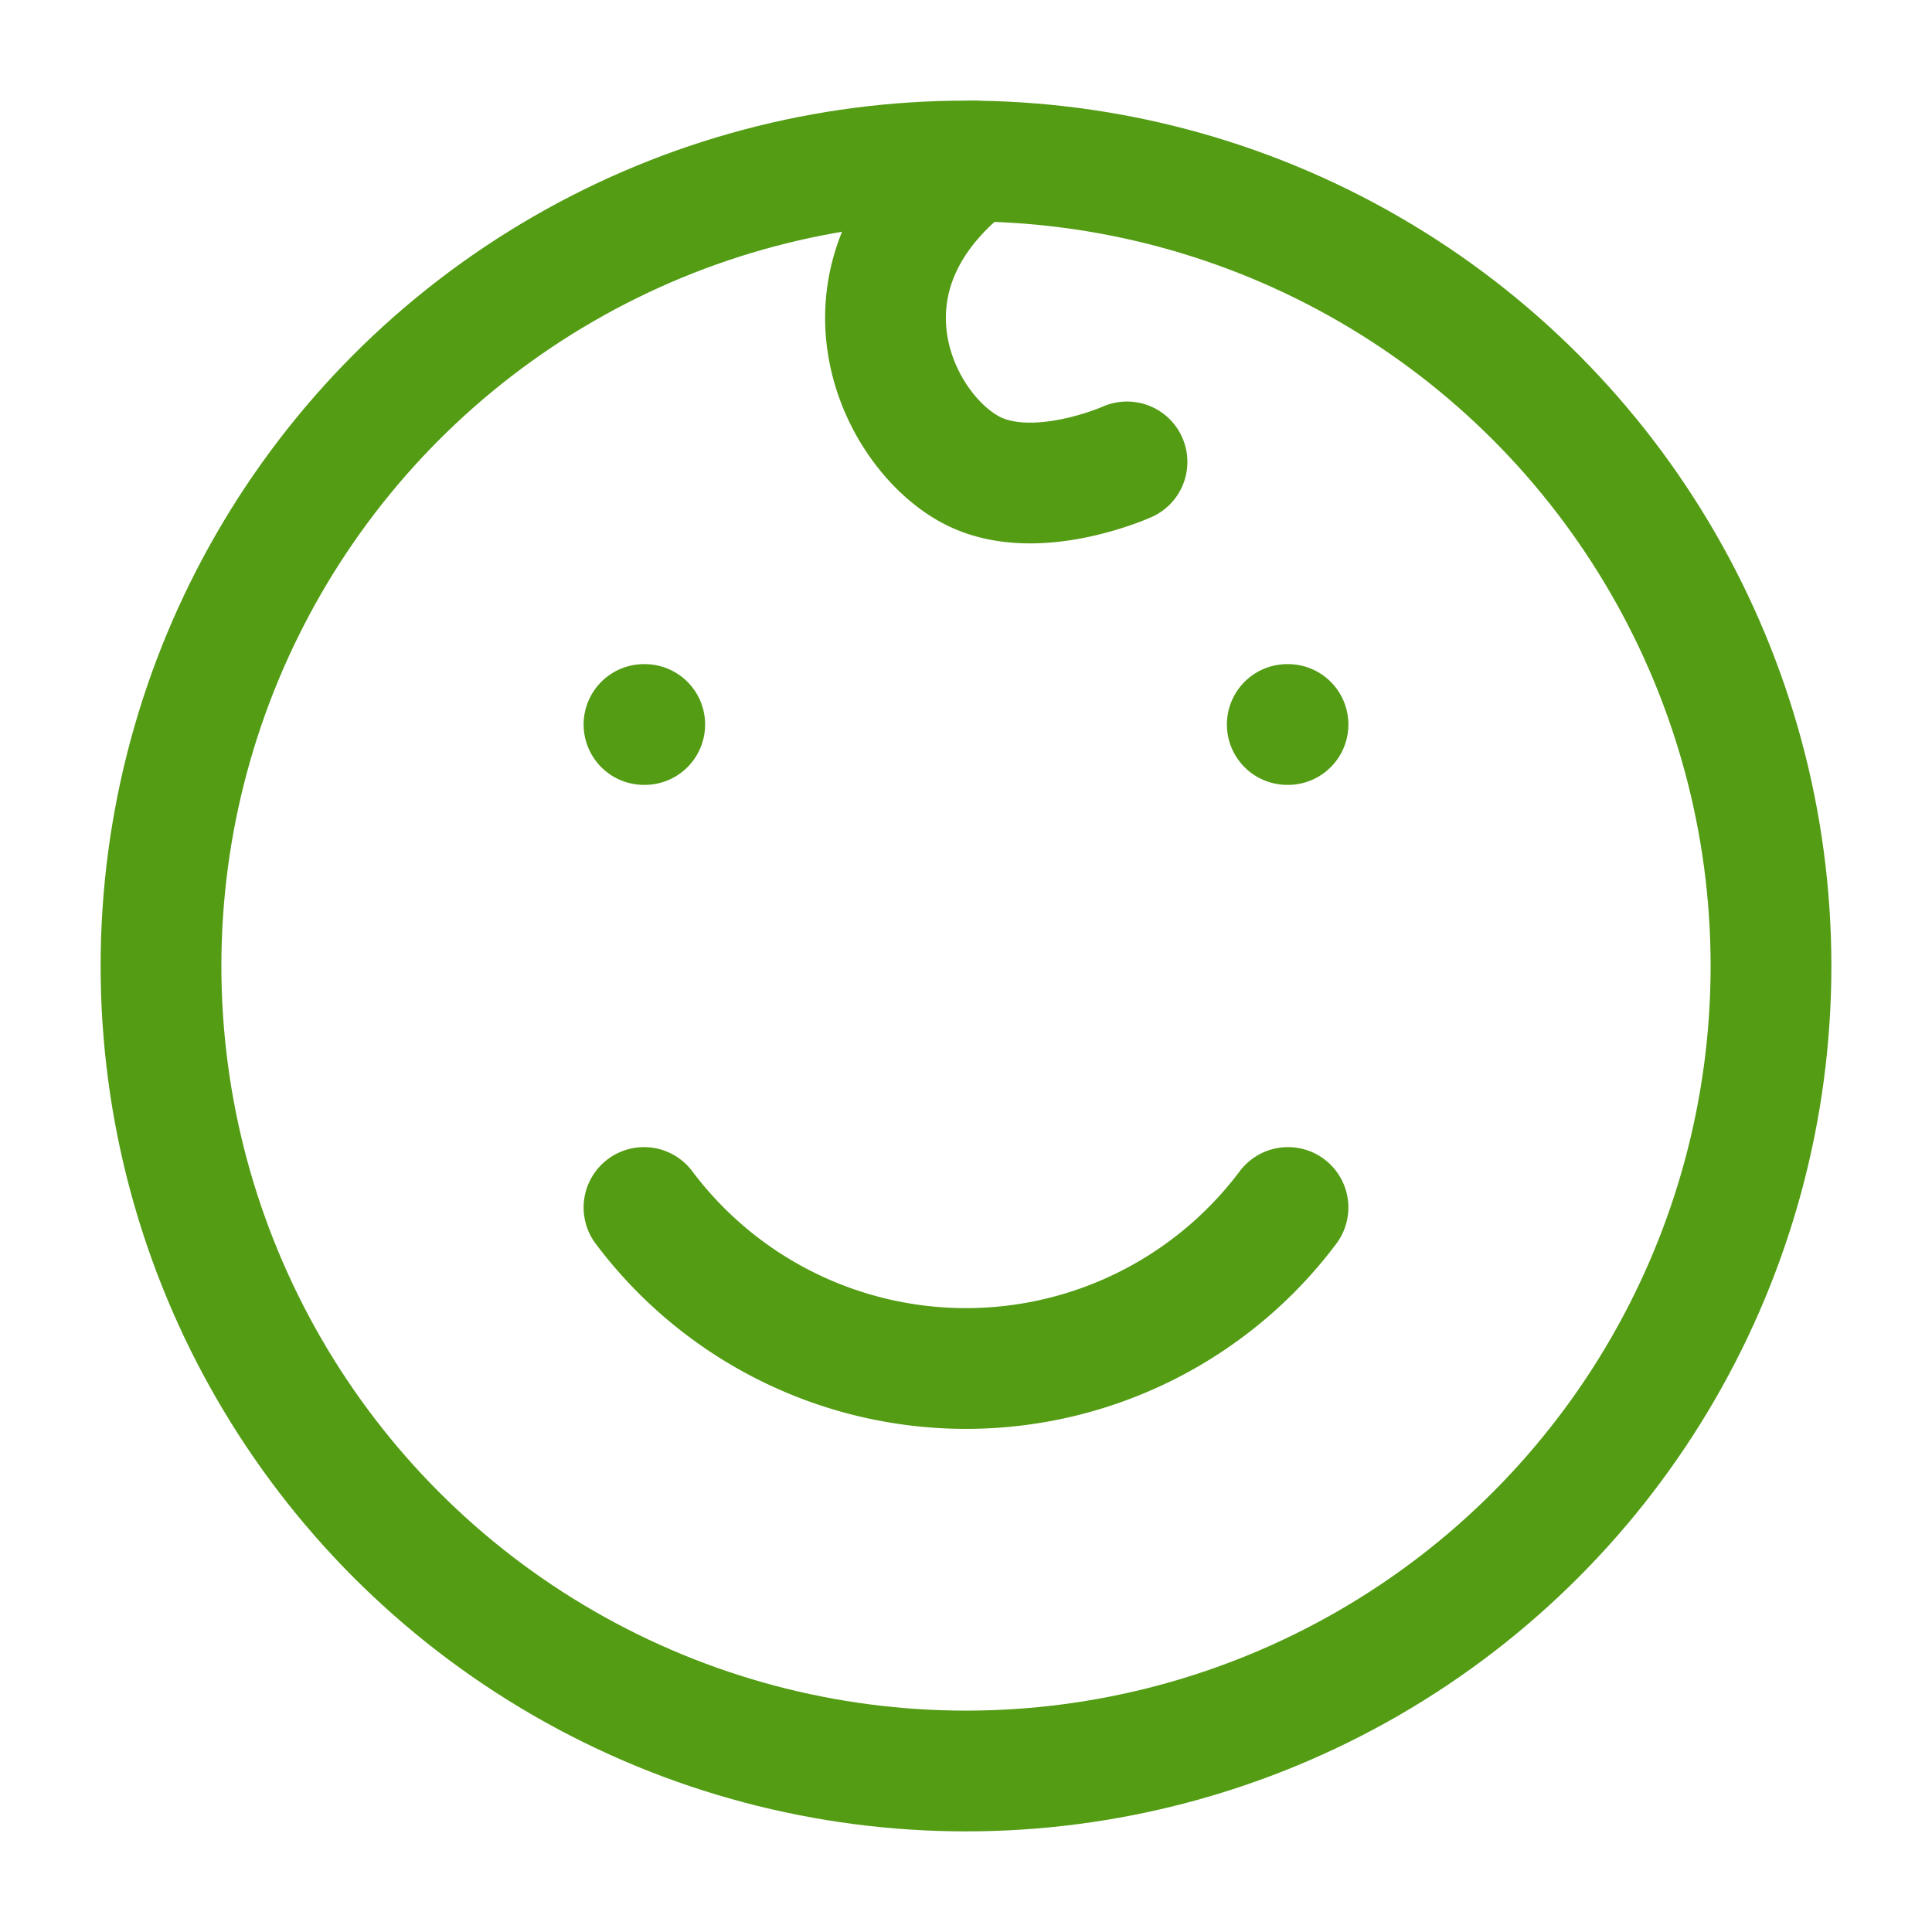
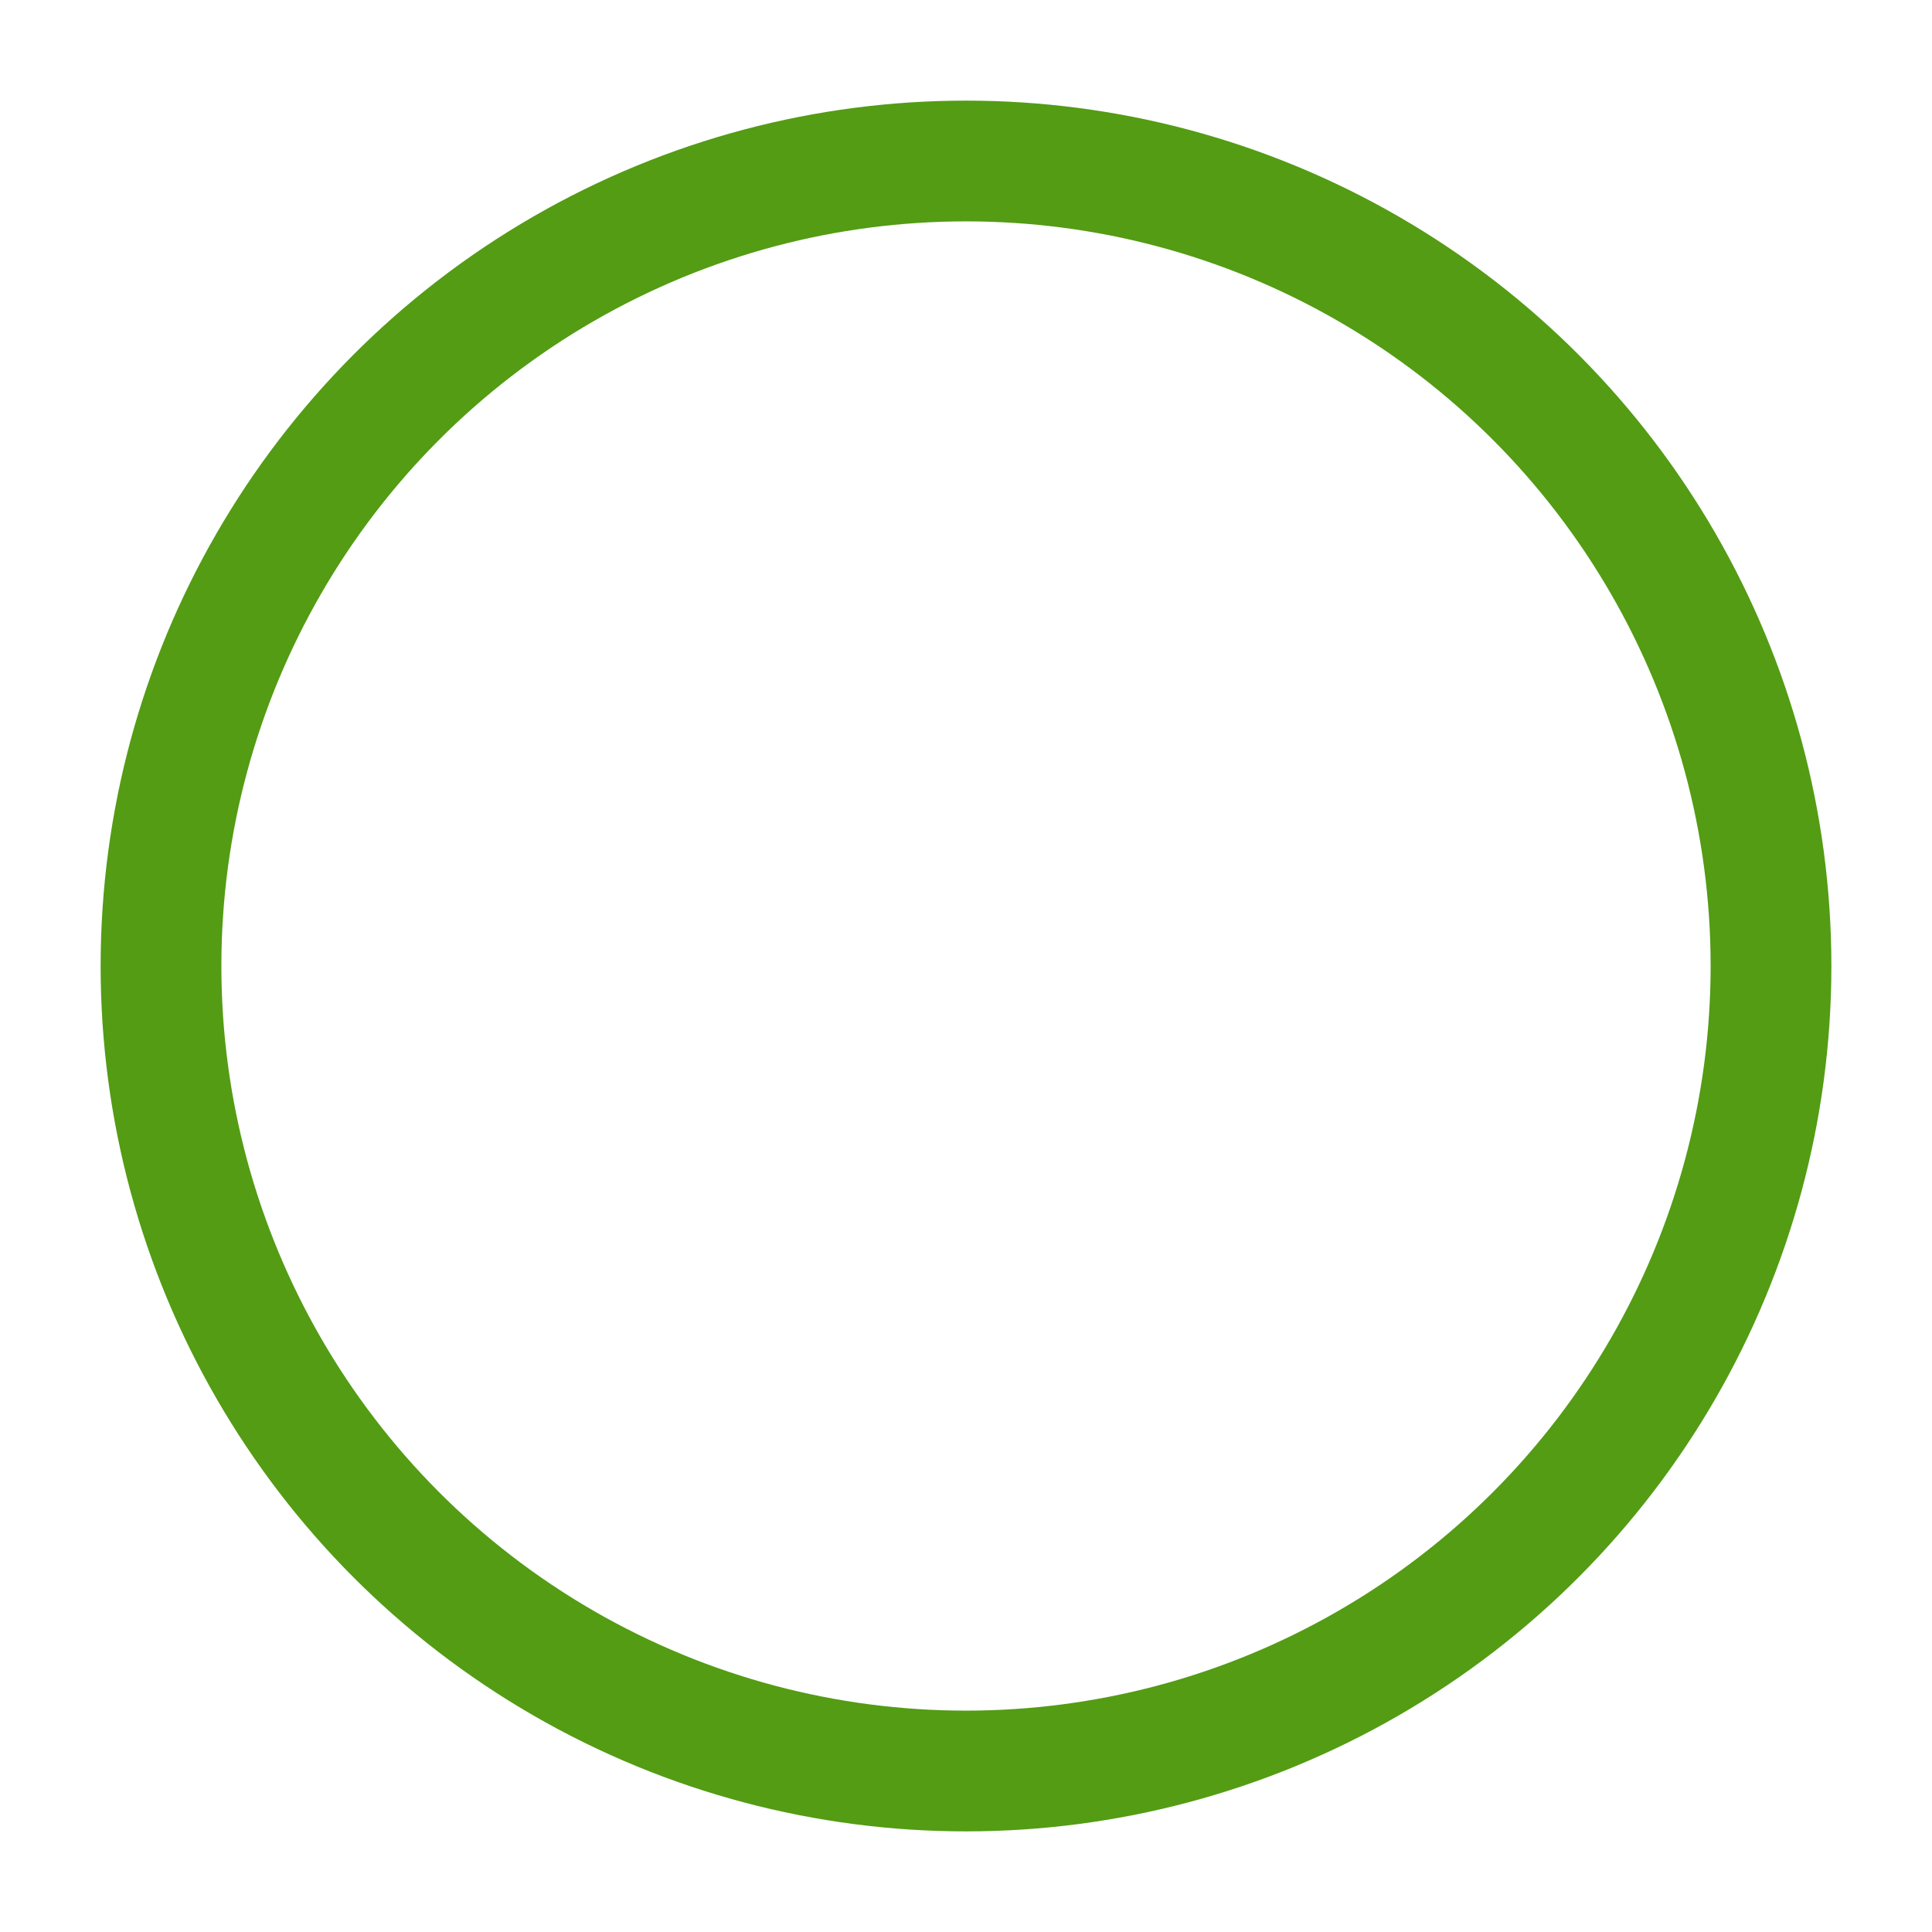
<svg xmlns="http://www.w3.org/2000/svg" width="32" height="32" viewBox="0 0 24 24">
  <g fill="none" stroke="#539c14" stroke-linecap="round" stroke-linejoin="round" stroke-width="1.5" color="currentColor">
    <circle cx="12" cy="12" r="10" />
-     <path d="M14 5.738s-1.115.5-1.898.119c-.956-.466-1.903-2.41-.01-3.857M8.009 9H8m8 0h-.009M8 15a5 5 0 0 0 4 2a5 5 0 0 0 4-2" />
  </g>
</svg>